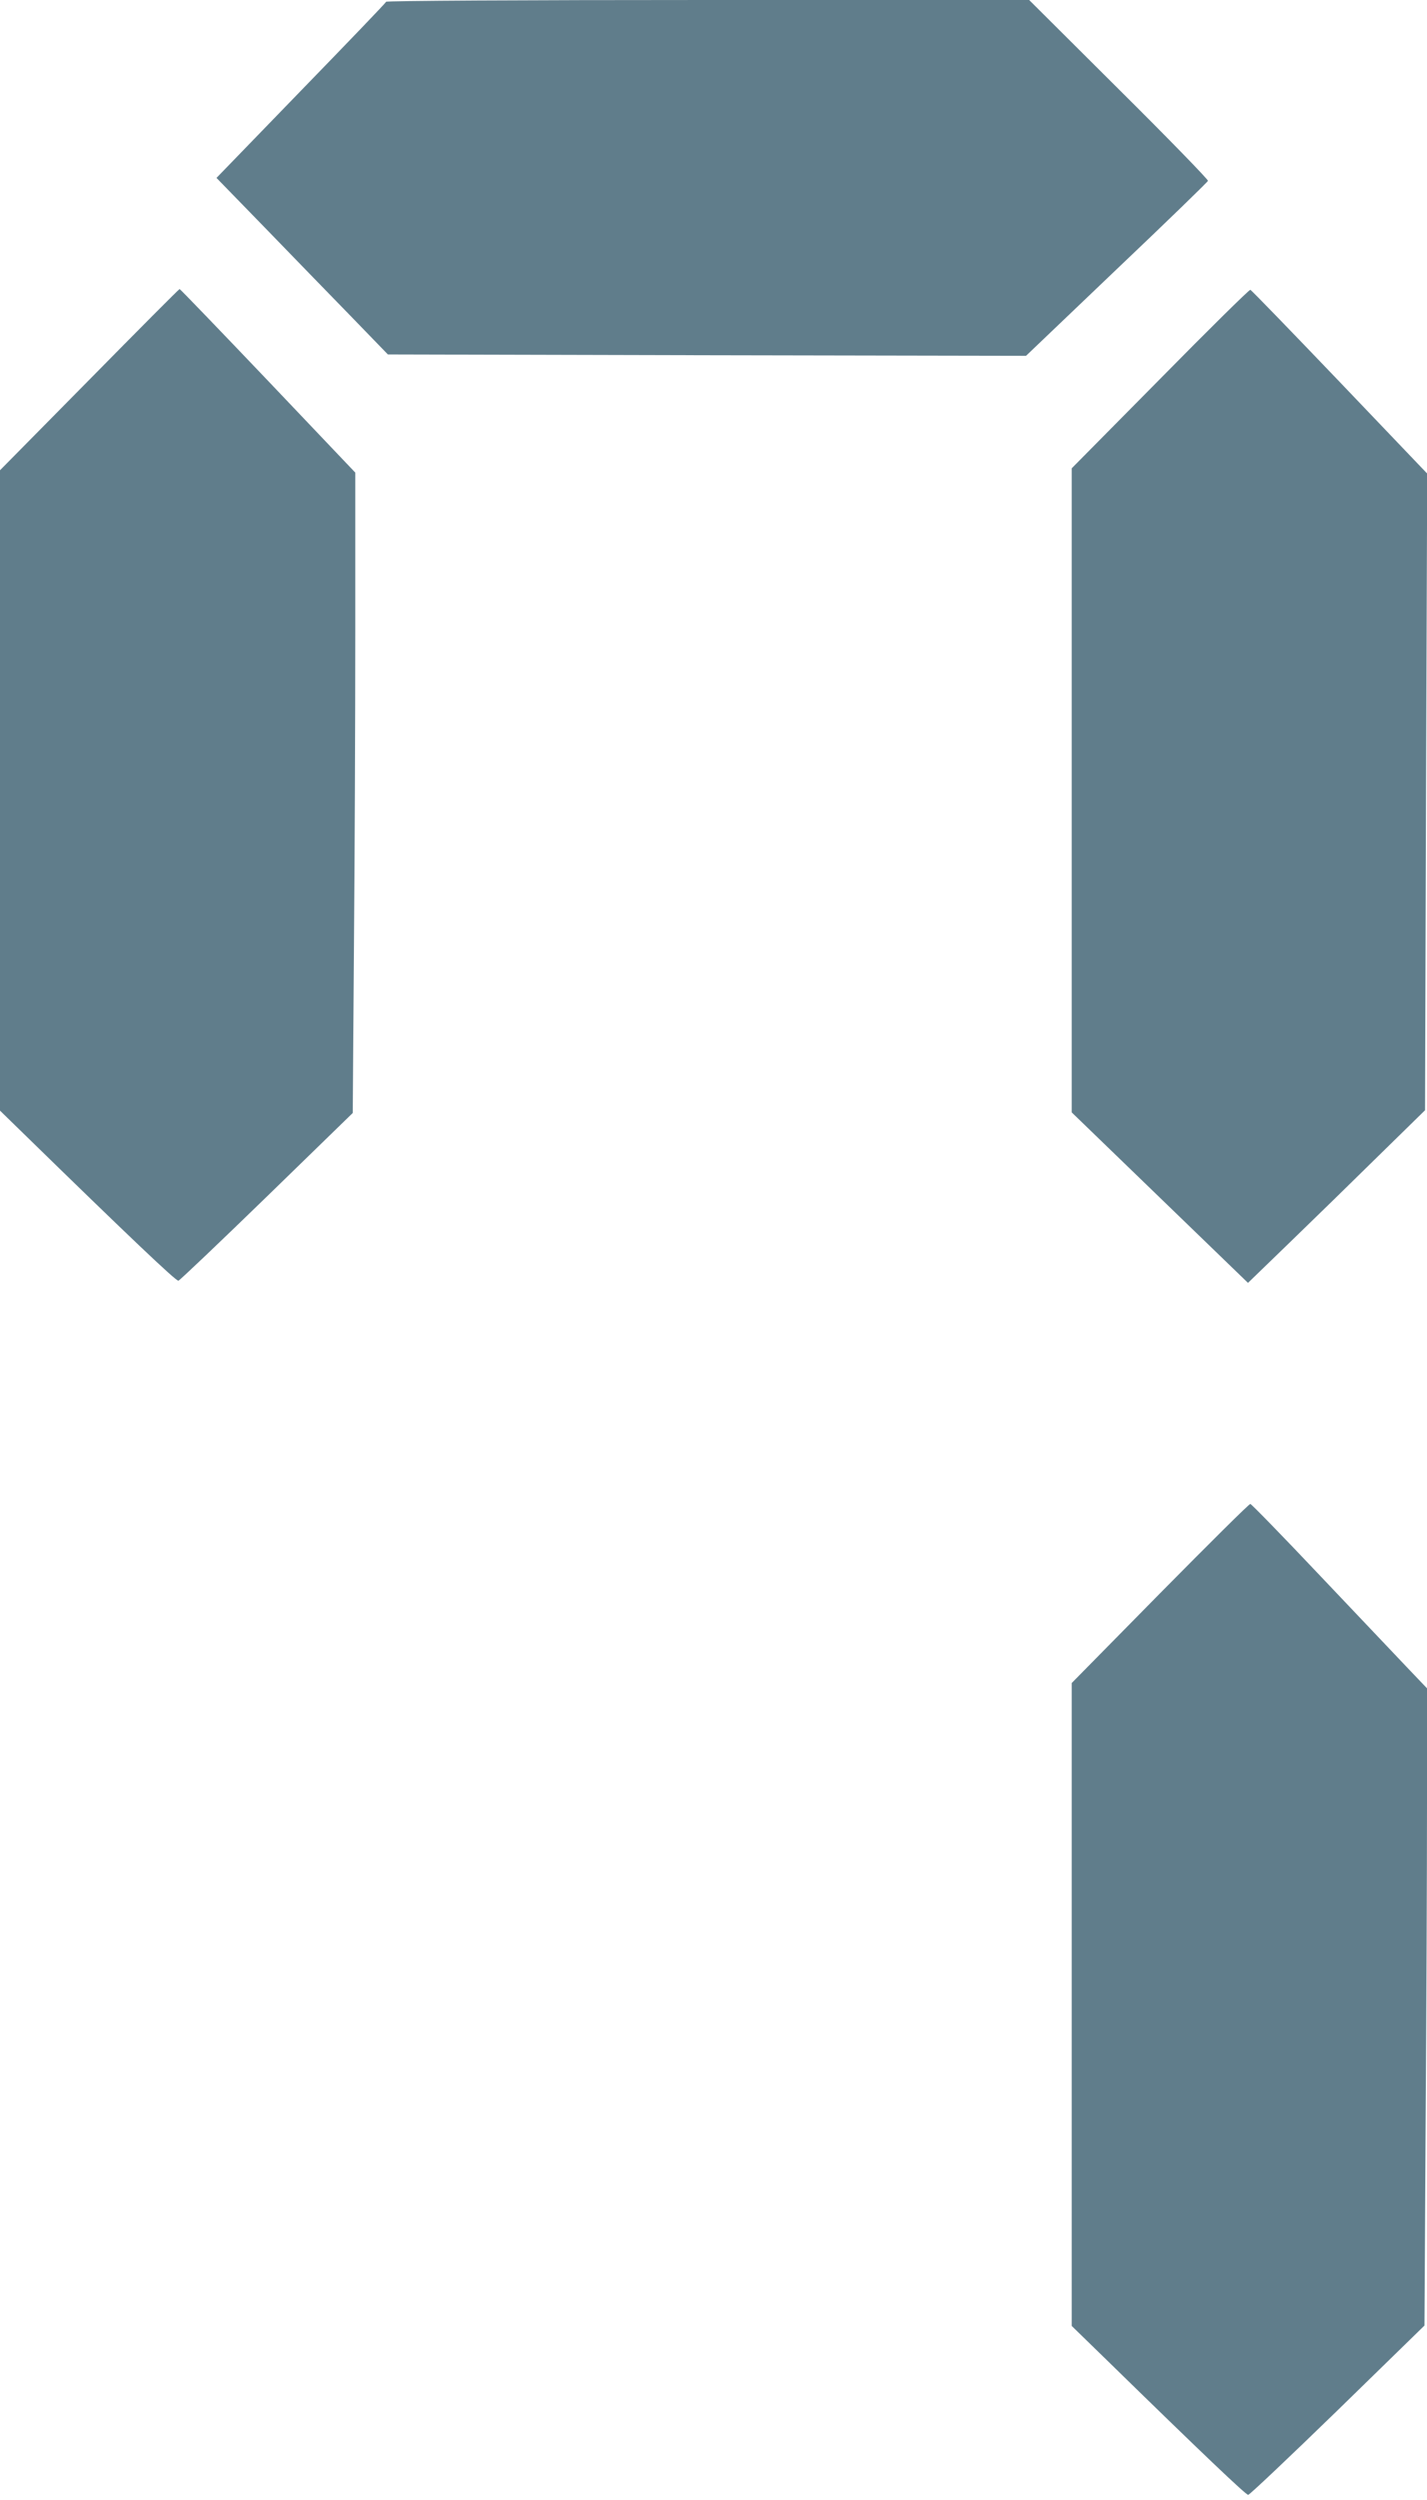
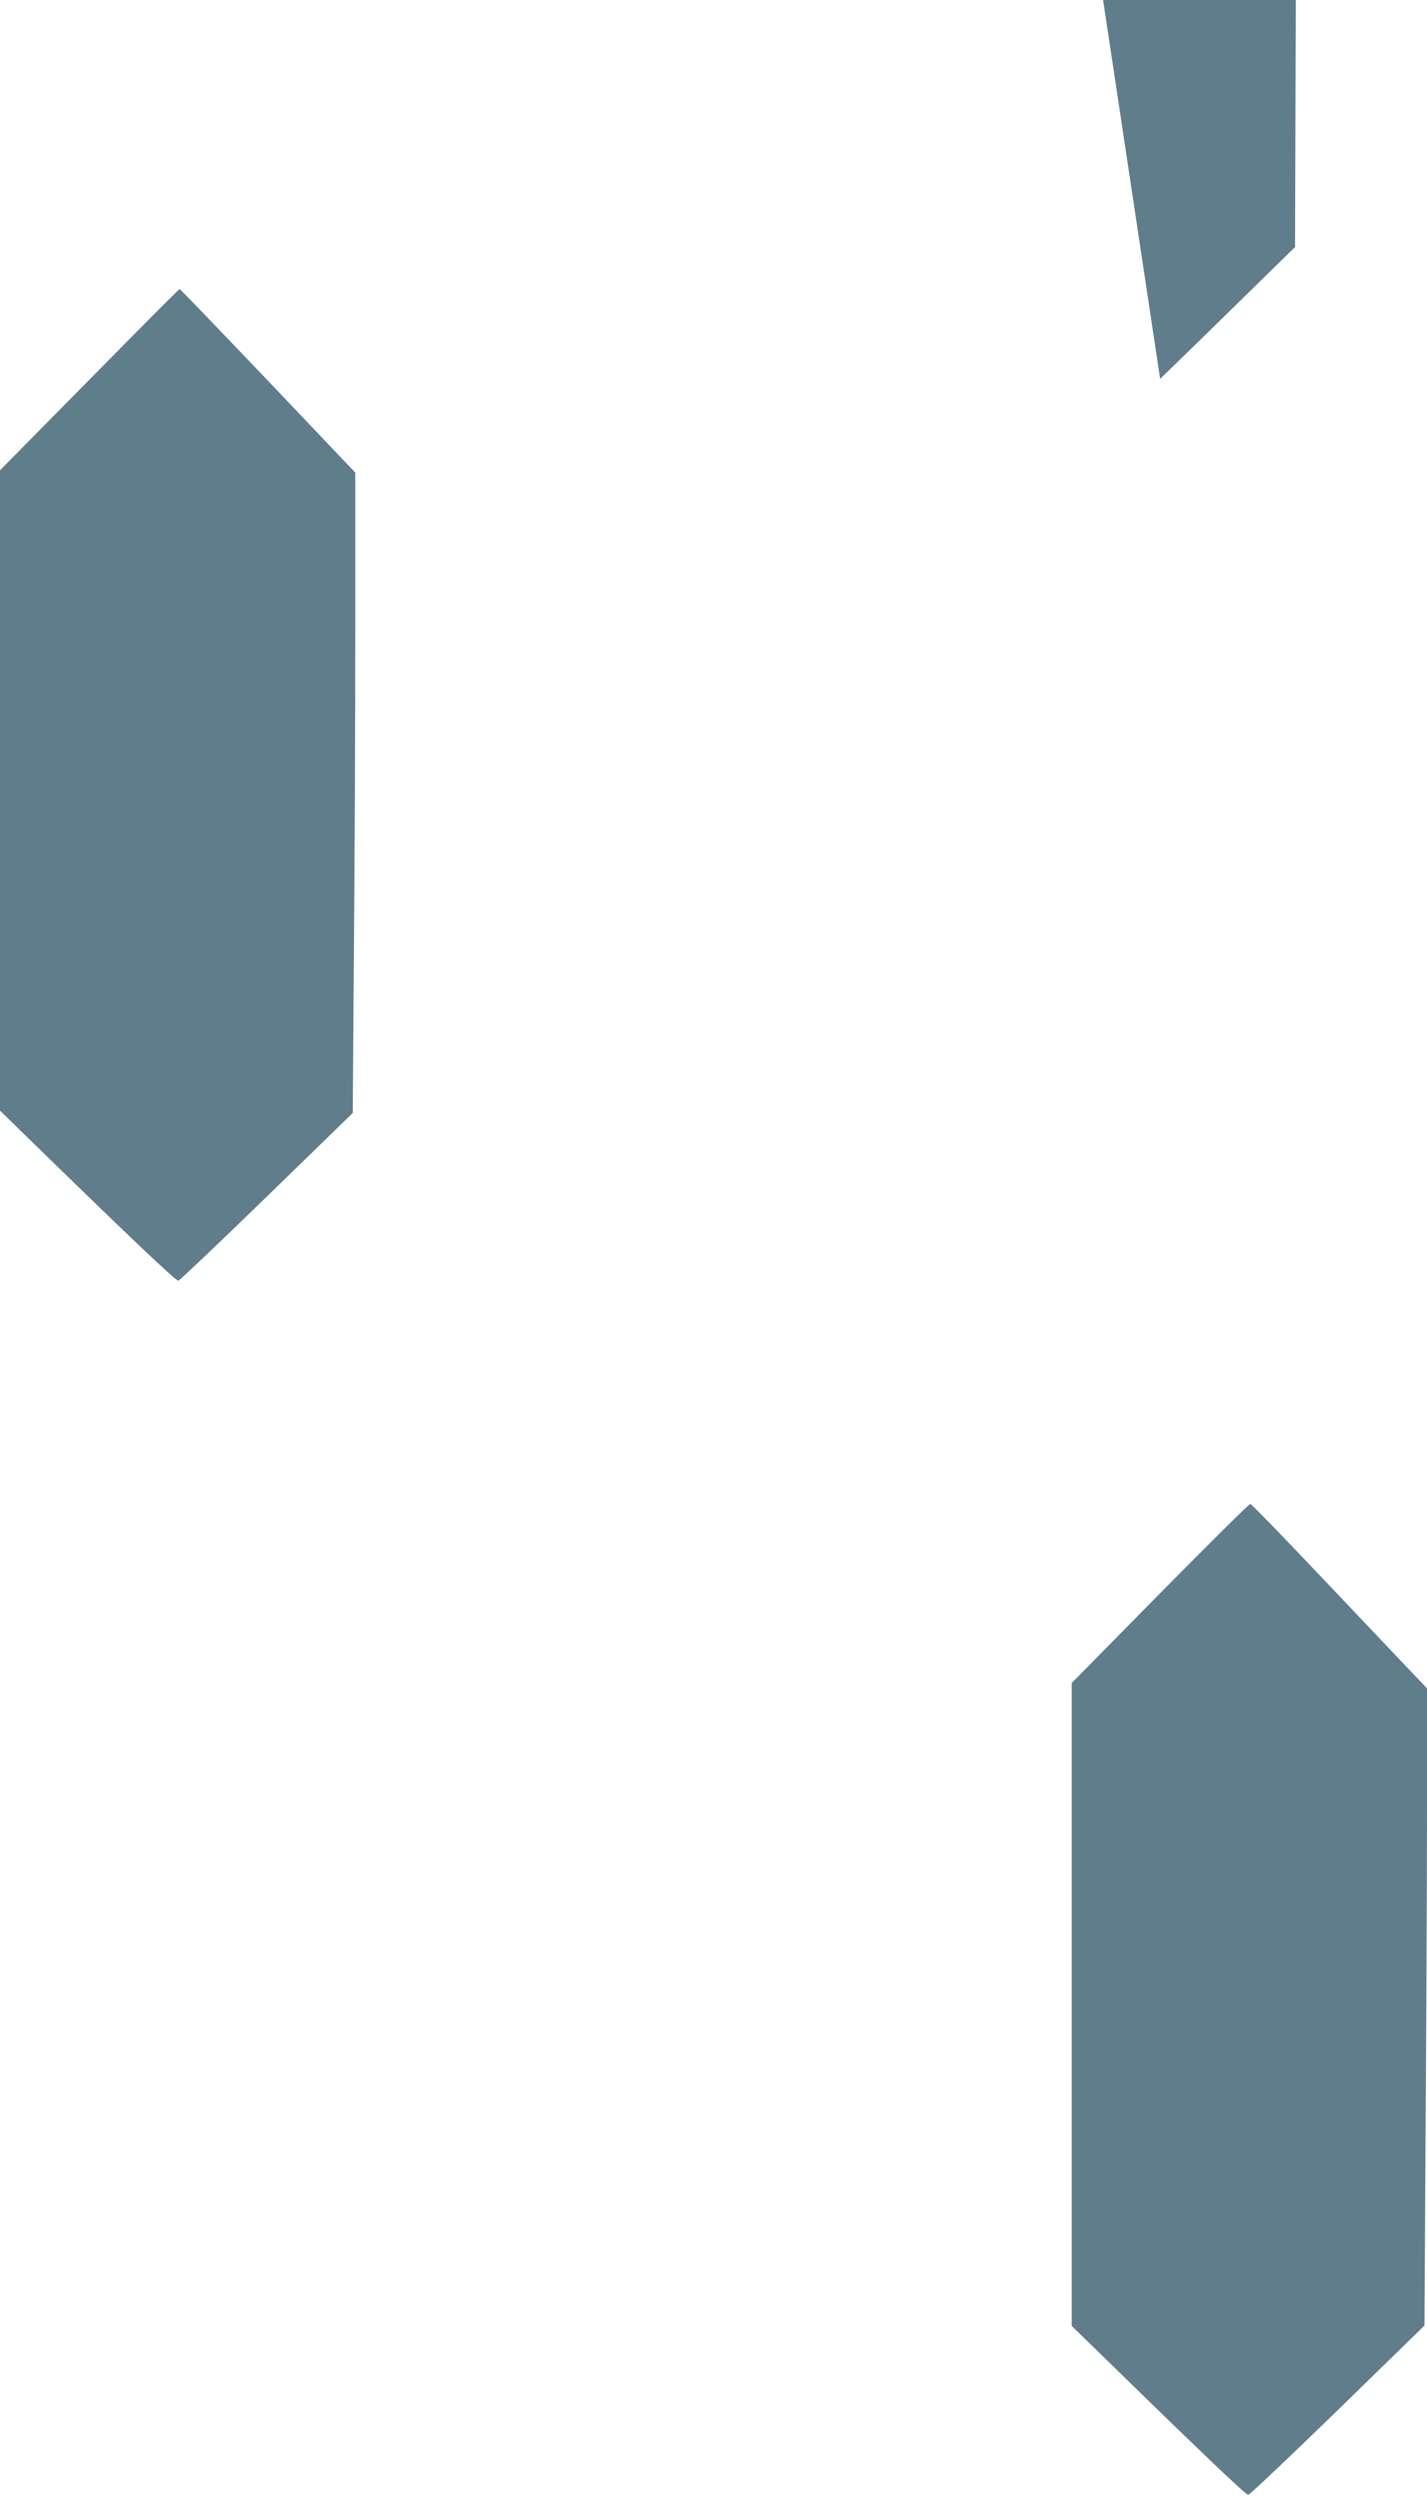
<svg xmlns="http://www.w3.org/2000/svg" version="1.0" width="731pt" height="1280pt" viewBox="0 0 731 1280" preserveAspectRatio="xMidYMid meet">
  <g transform="translate(0,1280) scale(0.1,-0.1)" fill="#607d8b" stroke="none">
-     <path d="M1978 12791 c-1 -5 -198 -210 -436 -455 l-433 -447 253 -260 c139 -144 337 -347 439 -452 l186 -192 1634 -4 1635 -3 464 443 c256 243 466 447 468 453 1 7 -204 218 -457 469 l-459 457 -1645 0 c-947 0 -1647 -4 -1649 -9z" />
    <path d="M458 10856 l-458 -464 0 -1640 0 -1639 118 -115 c537 -524 784 -759 796 -756 7 2 211 196 453 431 l440 428 6 826 c4 455 7 1192 7 1640 l0 813 -447 470 c-246 258 -450 470 -453 470 -3 0 -211 -209 -462 -464z" />
-     <path d="M5943 10860 l-453 -458 0 -1649 0 -1649 452 -437 451 -436 216 209 c119 115 323 314 453 442 l238 233 5 1630 6 1630 -448 469 c-247 258 -453 471 -458 472 -6 1 -214 -204 -462 -456z" />
+     <path d="M5943 10860 c119 115 323 314 453 442 l238 233 5 1630 6 1630 -448 469 c-247 258 -453 471 -458 472 -6 1 -214 -204 -462 -456z" />
    <path d="M5942 4641 l-452 -459 0 -1646 0 -1646 188 -183 c482 -471 704 -682 716 -682 7 0 213 195 458 433 l445 434 6 1041 c4 573 7 1308 7 1632 l0 590 -103 108 c-56 59 -257 271 -447 471 -190 201 -350 365 -355 365 -6 1 -214 -206 -463 -458z" />
  </g>
</svg>